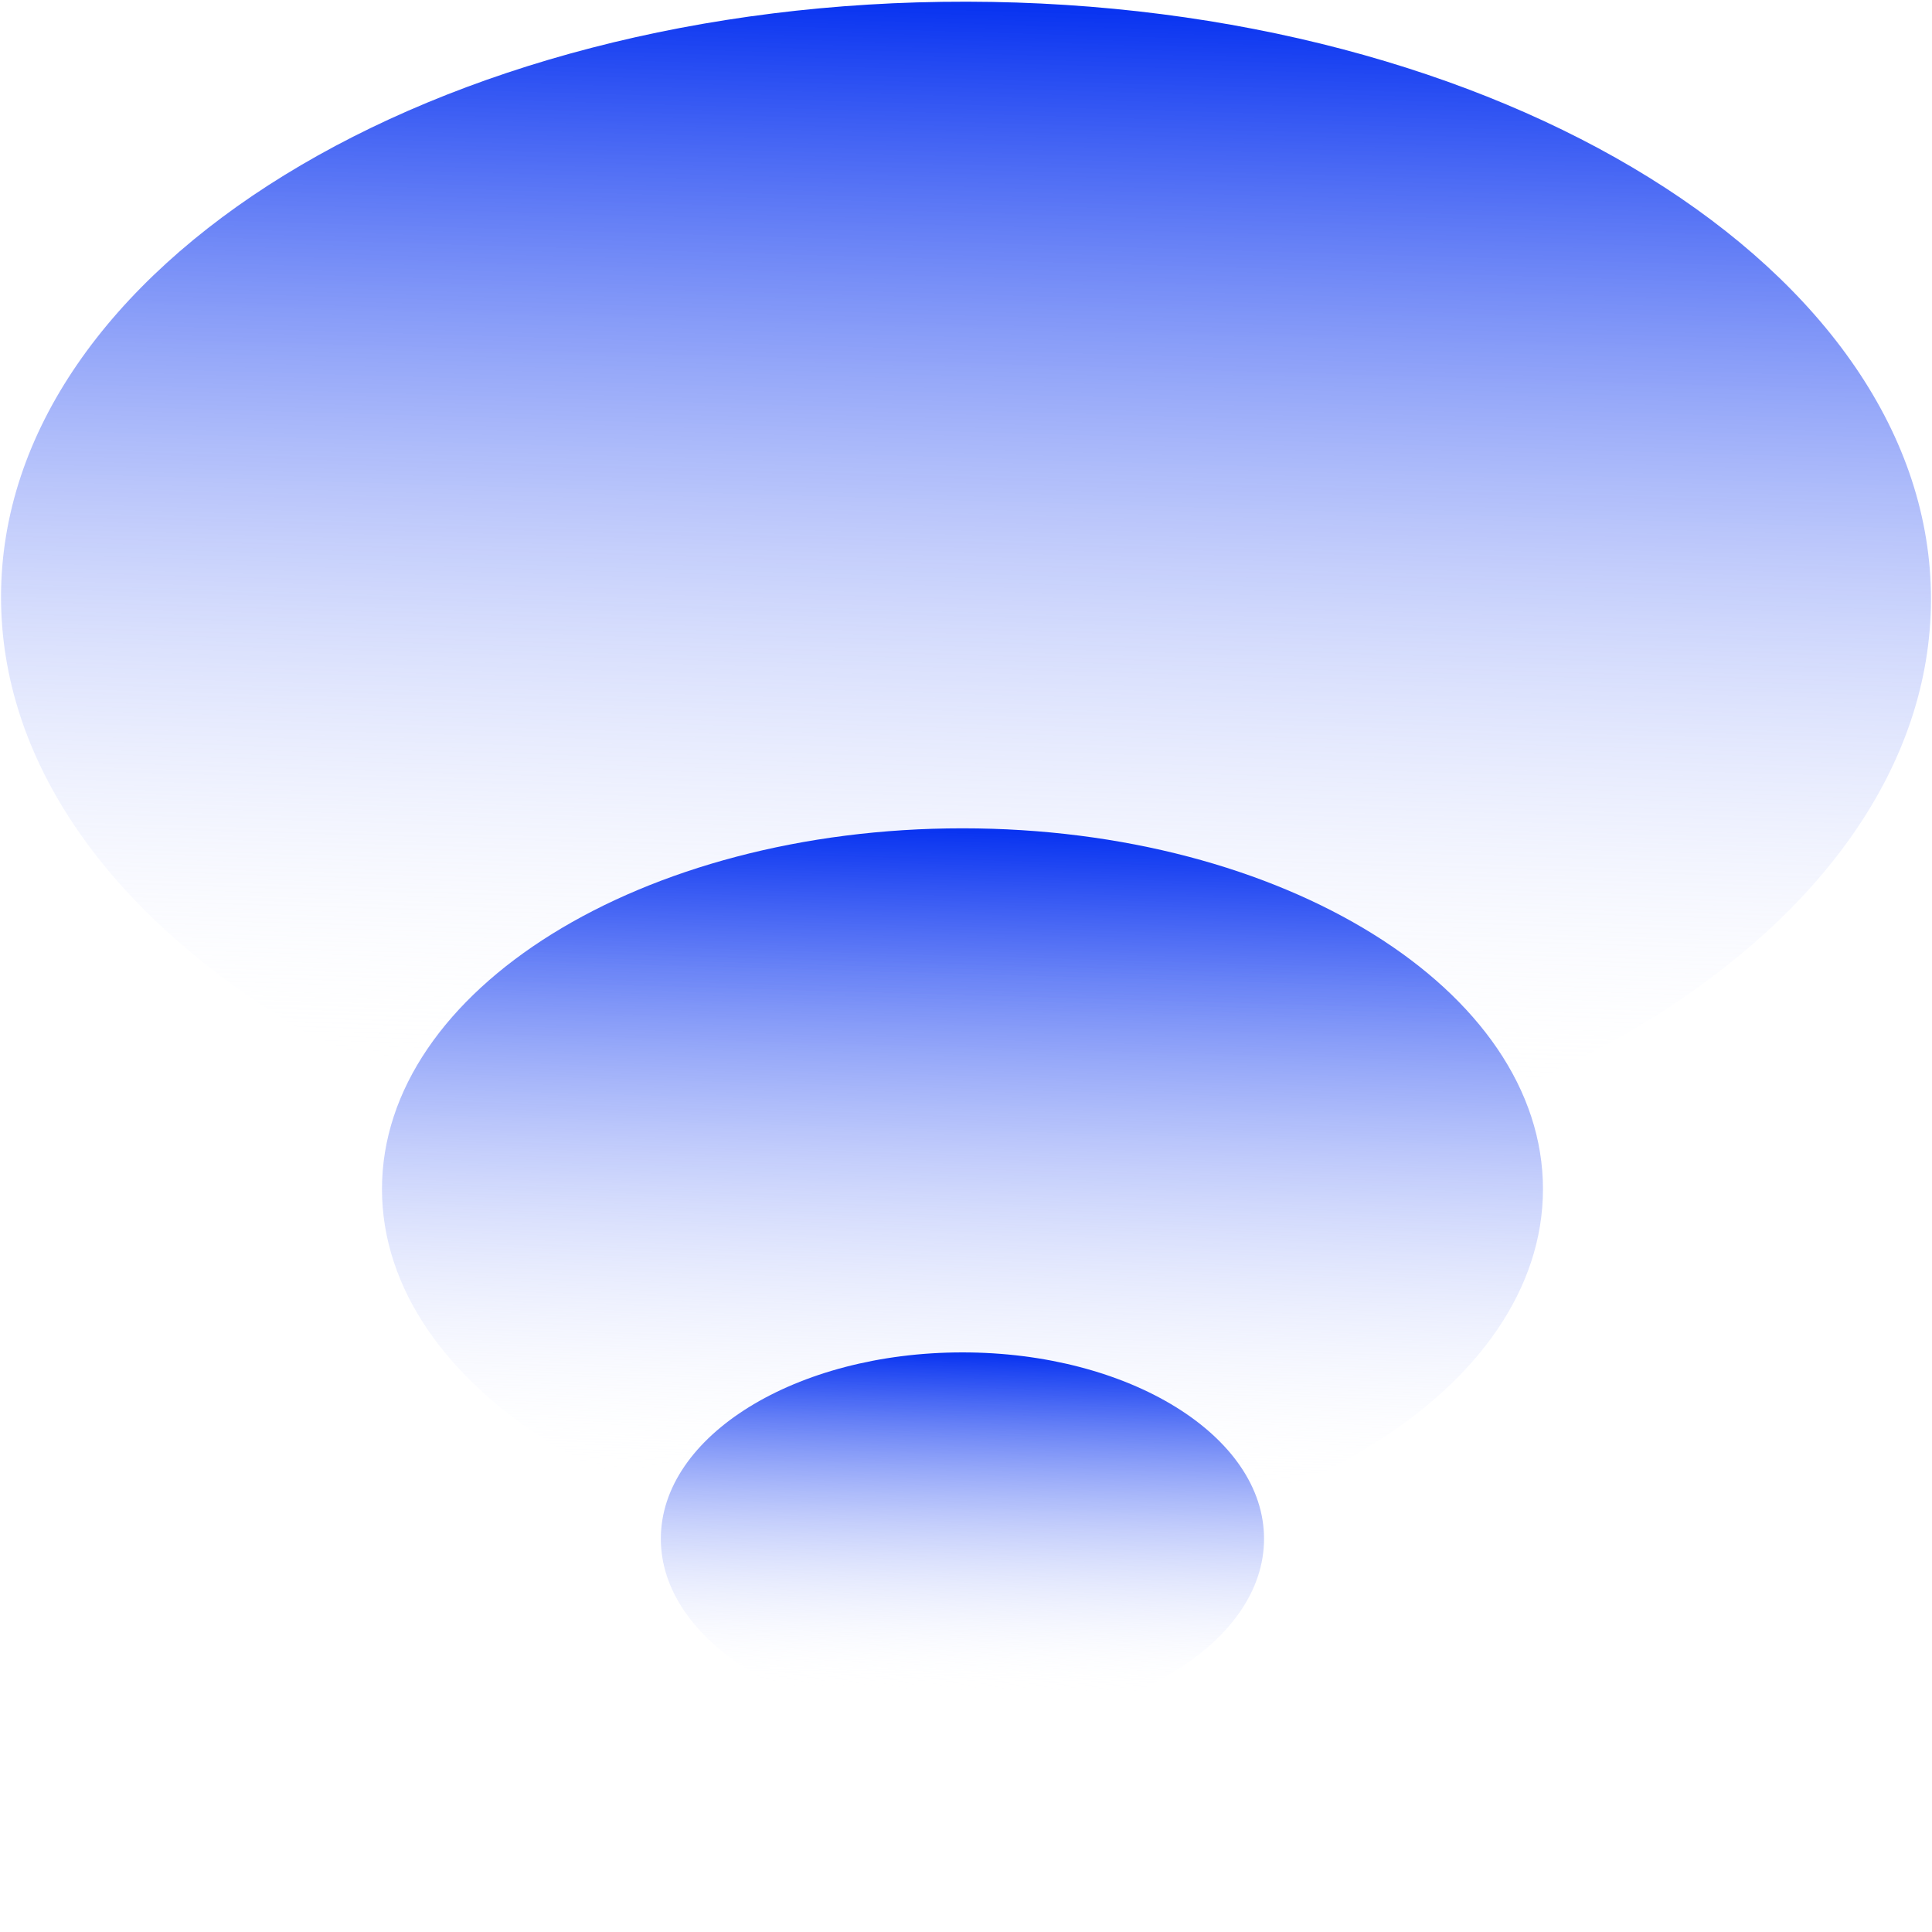
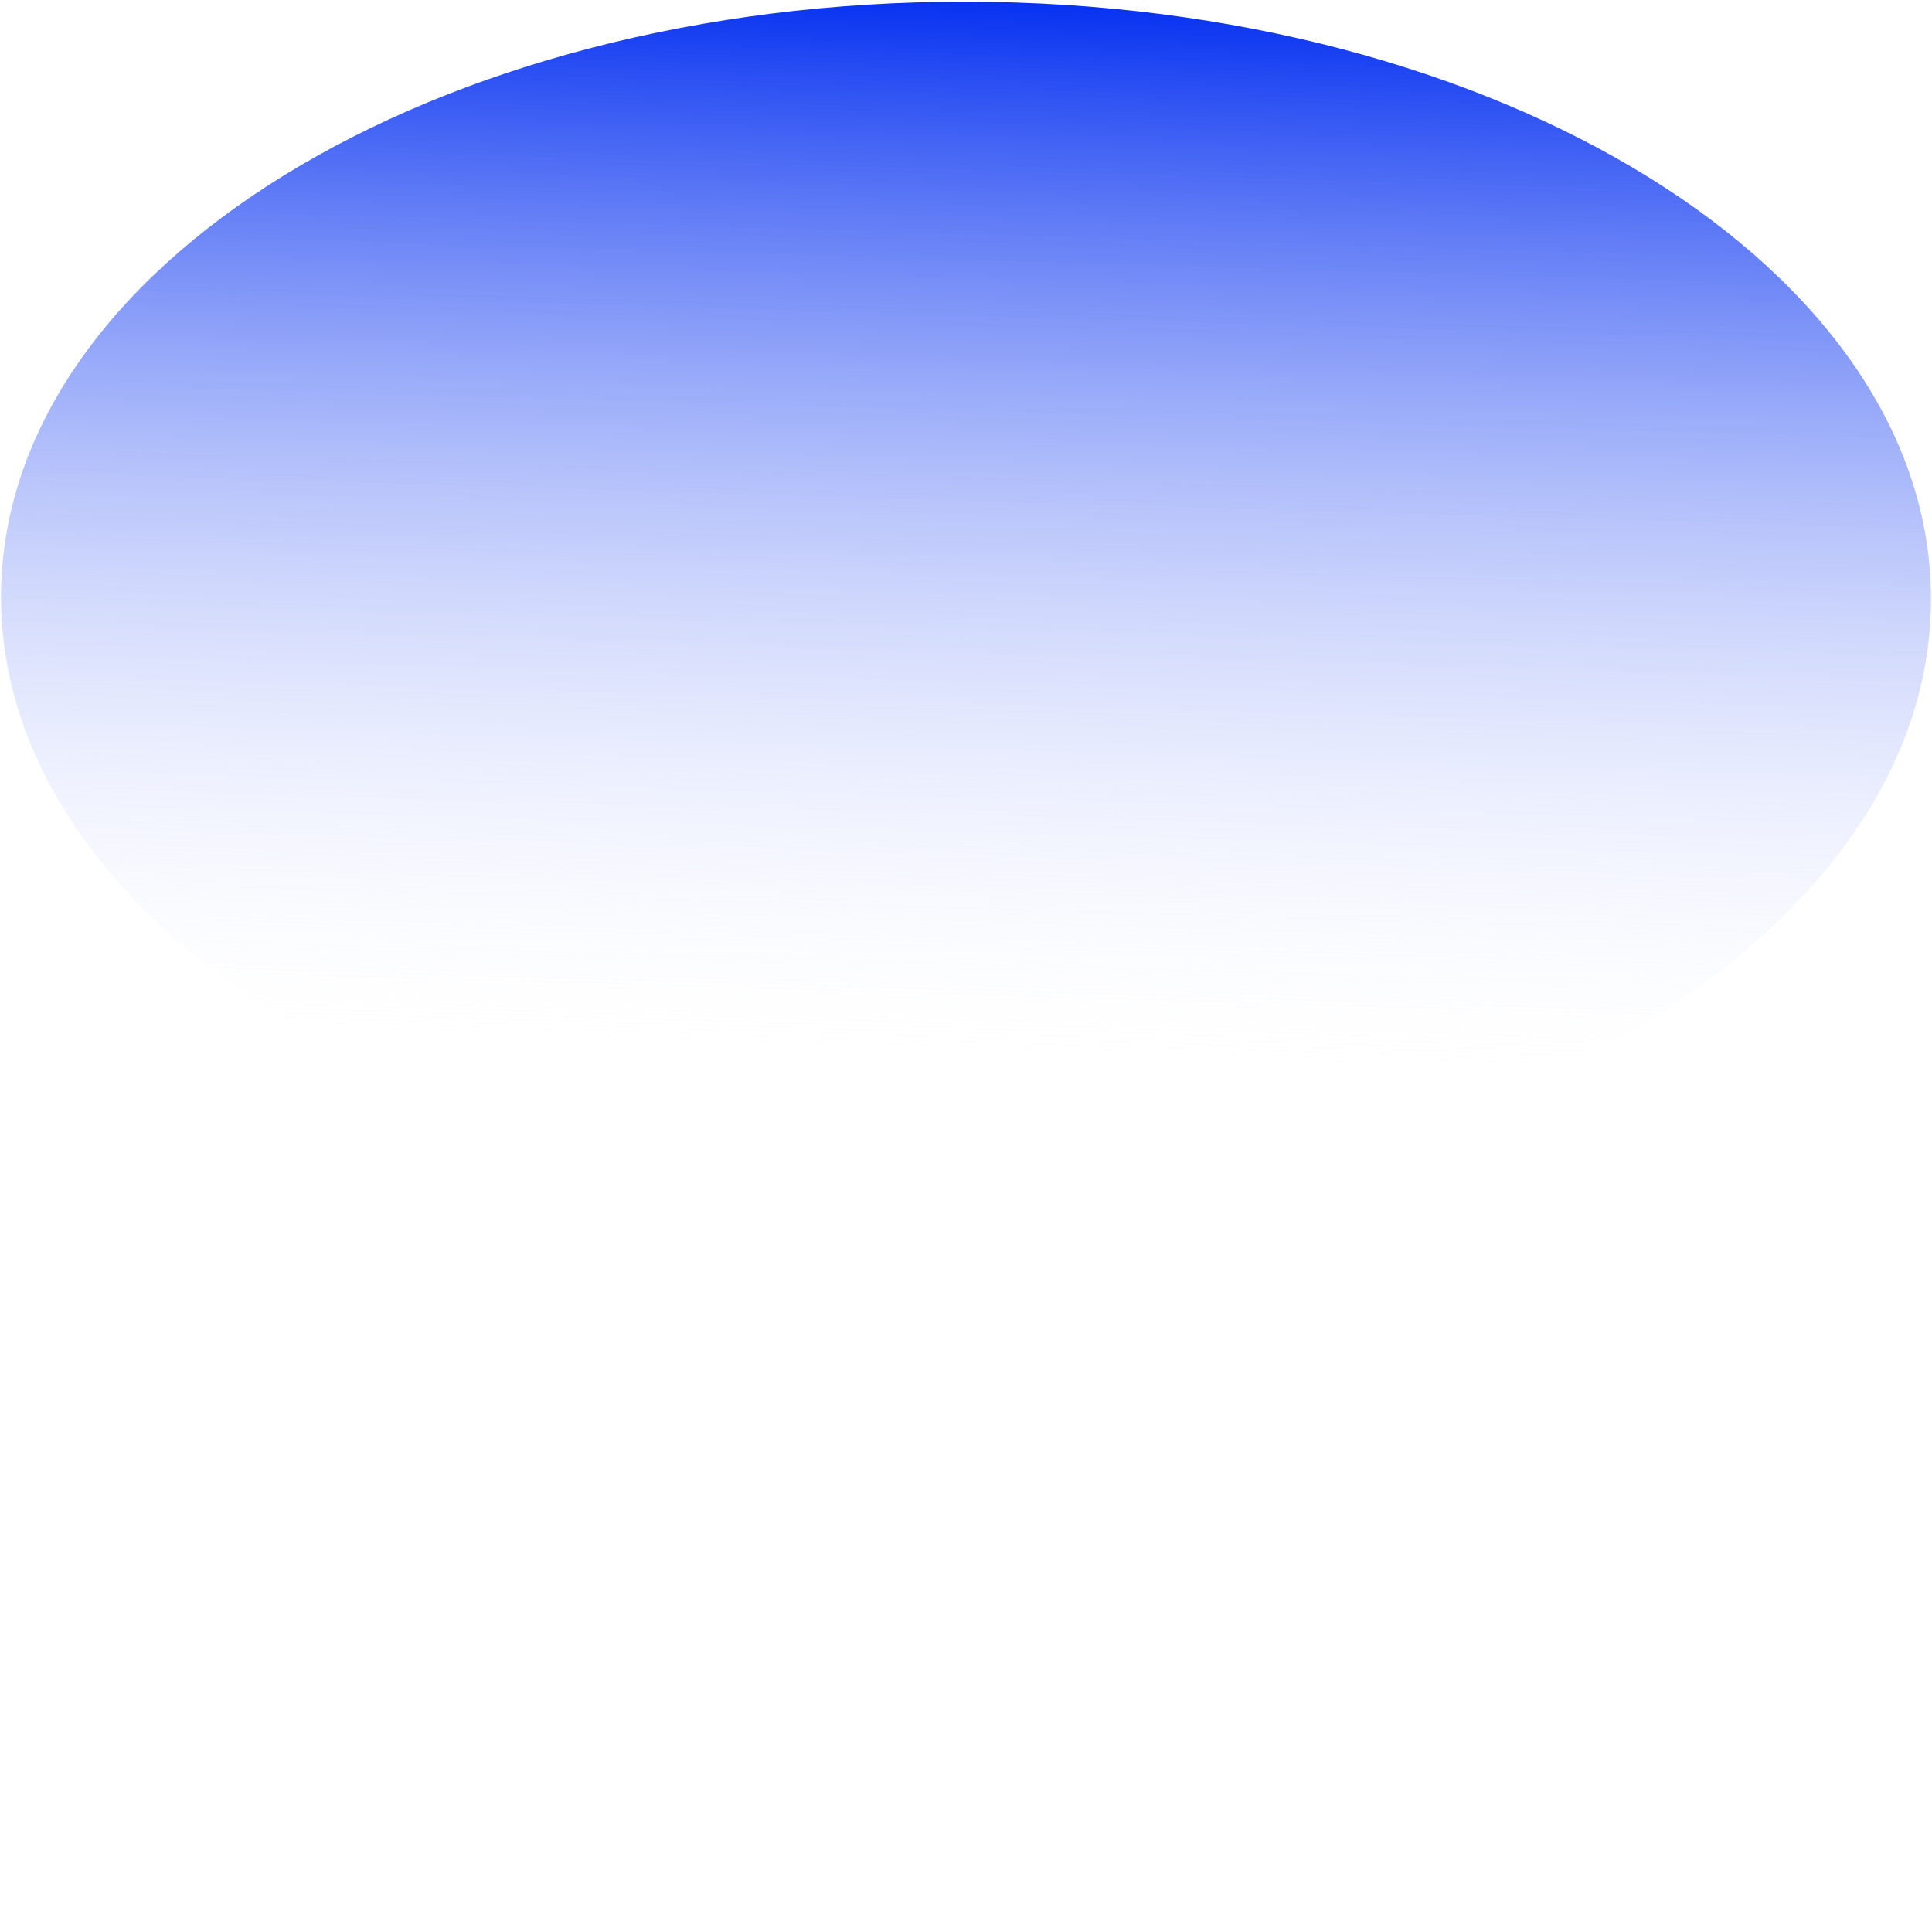
<svg xmlns="http://www.w3.org/2000/svg" width="140" height="140" viewBox="0 0 140 140" fill="none">
  <g clip-path="url(#clip0_246_316)">
    <path d="M139.925 43.454C139.966 19.59 108.694 0.189 70.075 0.122C31.457 0.054 0.117 19.346 0.075 43.21C0.034 67.075 31.306 86.475 69.925 86.543C108.543 86.61 139.883 67.319 139.925 43.454Z" fill="url(#paint0_linear_246_316)" />
-     <path d="M111.809 86.166C111.809 71.727 92.976 60.023 69.744 60.023C46.513 60.023 27.68 71.727 27.68 86.166C27.68 100.604 46.513 112.309 69.744 112.309C92.976 112.309 111.809 100.604 111.809 86.166Z" fill="url(#paint1_linear_246_316)" />
-     <path d="M91.597 111.505C91.597 104.046 81.812 98 69.742 98C57.672 98 47.887 104.046 47.887 111.505C47.887 118.964 57.672 125.011 69.742 125.011C81.812 125.011 91.597 118.964 91.597 111.505Z" fill="url(#paint2_linear_246_316)" />
  </g>
  <defs>
    <linearGradient id="paint0_linear_246_316" x1="72.343" y1="-34.939" x2="68.988" y2="78.463" gradientUnits="userSpaceOnUse">
      <stop offset="0.3" stop-color="#002CF0" />
      <stop offset="1" stop-color="white" stop-opacity="0" />
    </linearGradient>
    <linearGradient id="paint1_linear_246_316" x1="71.071" y1="38.809" x2="69.151" y2="107.42" gradientUnits="userSpaceOnUse">
      <stop offset="0.3" stop-color="#002CF0" />
      <stop offset="1" stop-color="white" stop-opacity="0" />
    </linearGradient>
    <linearGradient id="paint2_linear_246_316" x1="70.431" y1="87.04" x2="69.445" y2="122.486" gradientUnits="userSpaceOnUse">
      <stop offset="0.3" stop-color="#002CF0" />
      <stop offset="1" stop-color="white" stop-opacity="0" />
    </linearGradient>
    <clipPath id="clip0_246_316">
      <rect width="140" height="140" fill="white" />
    </clipPath>
  </defs>
</svg>